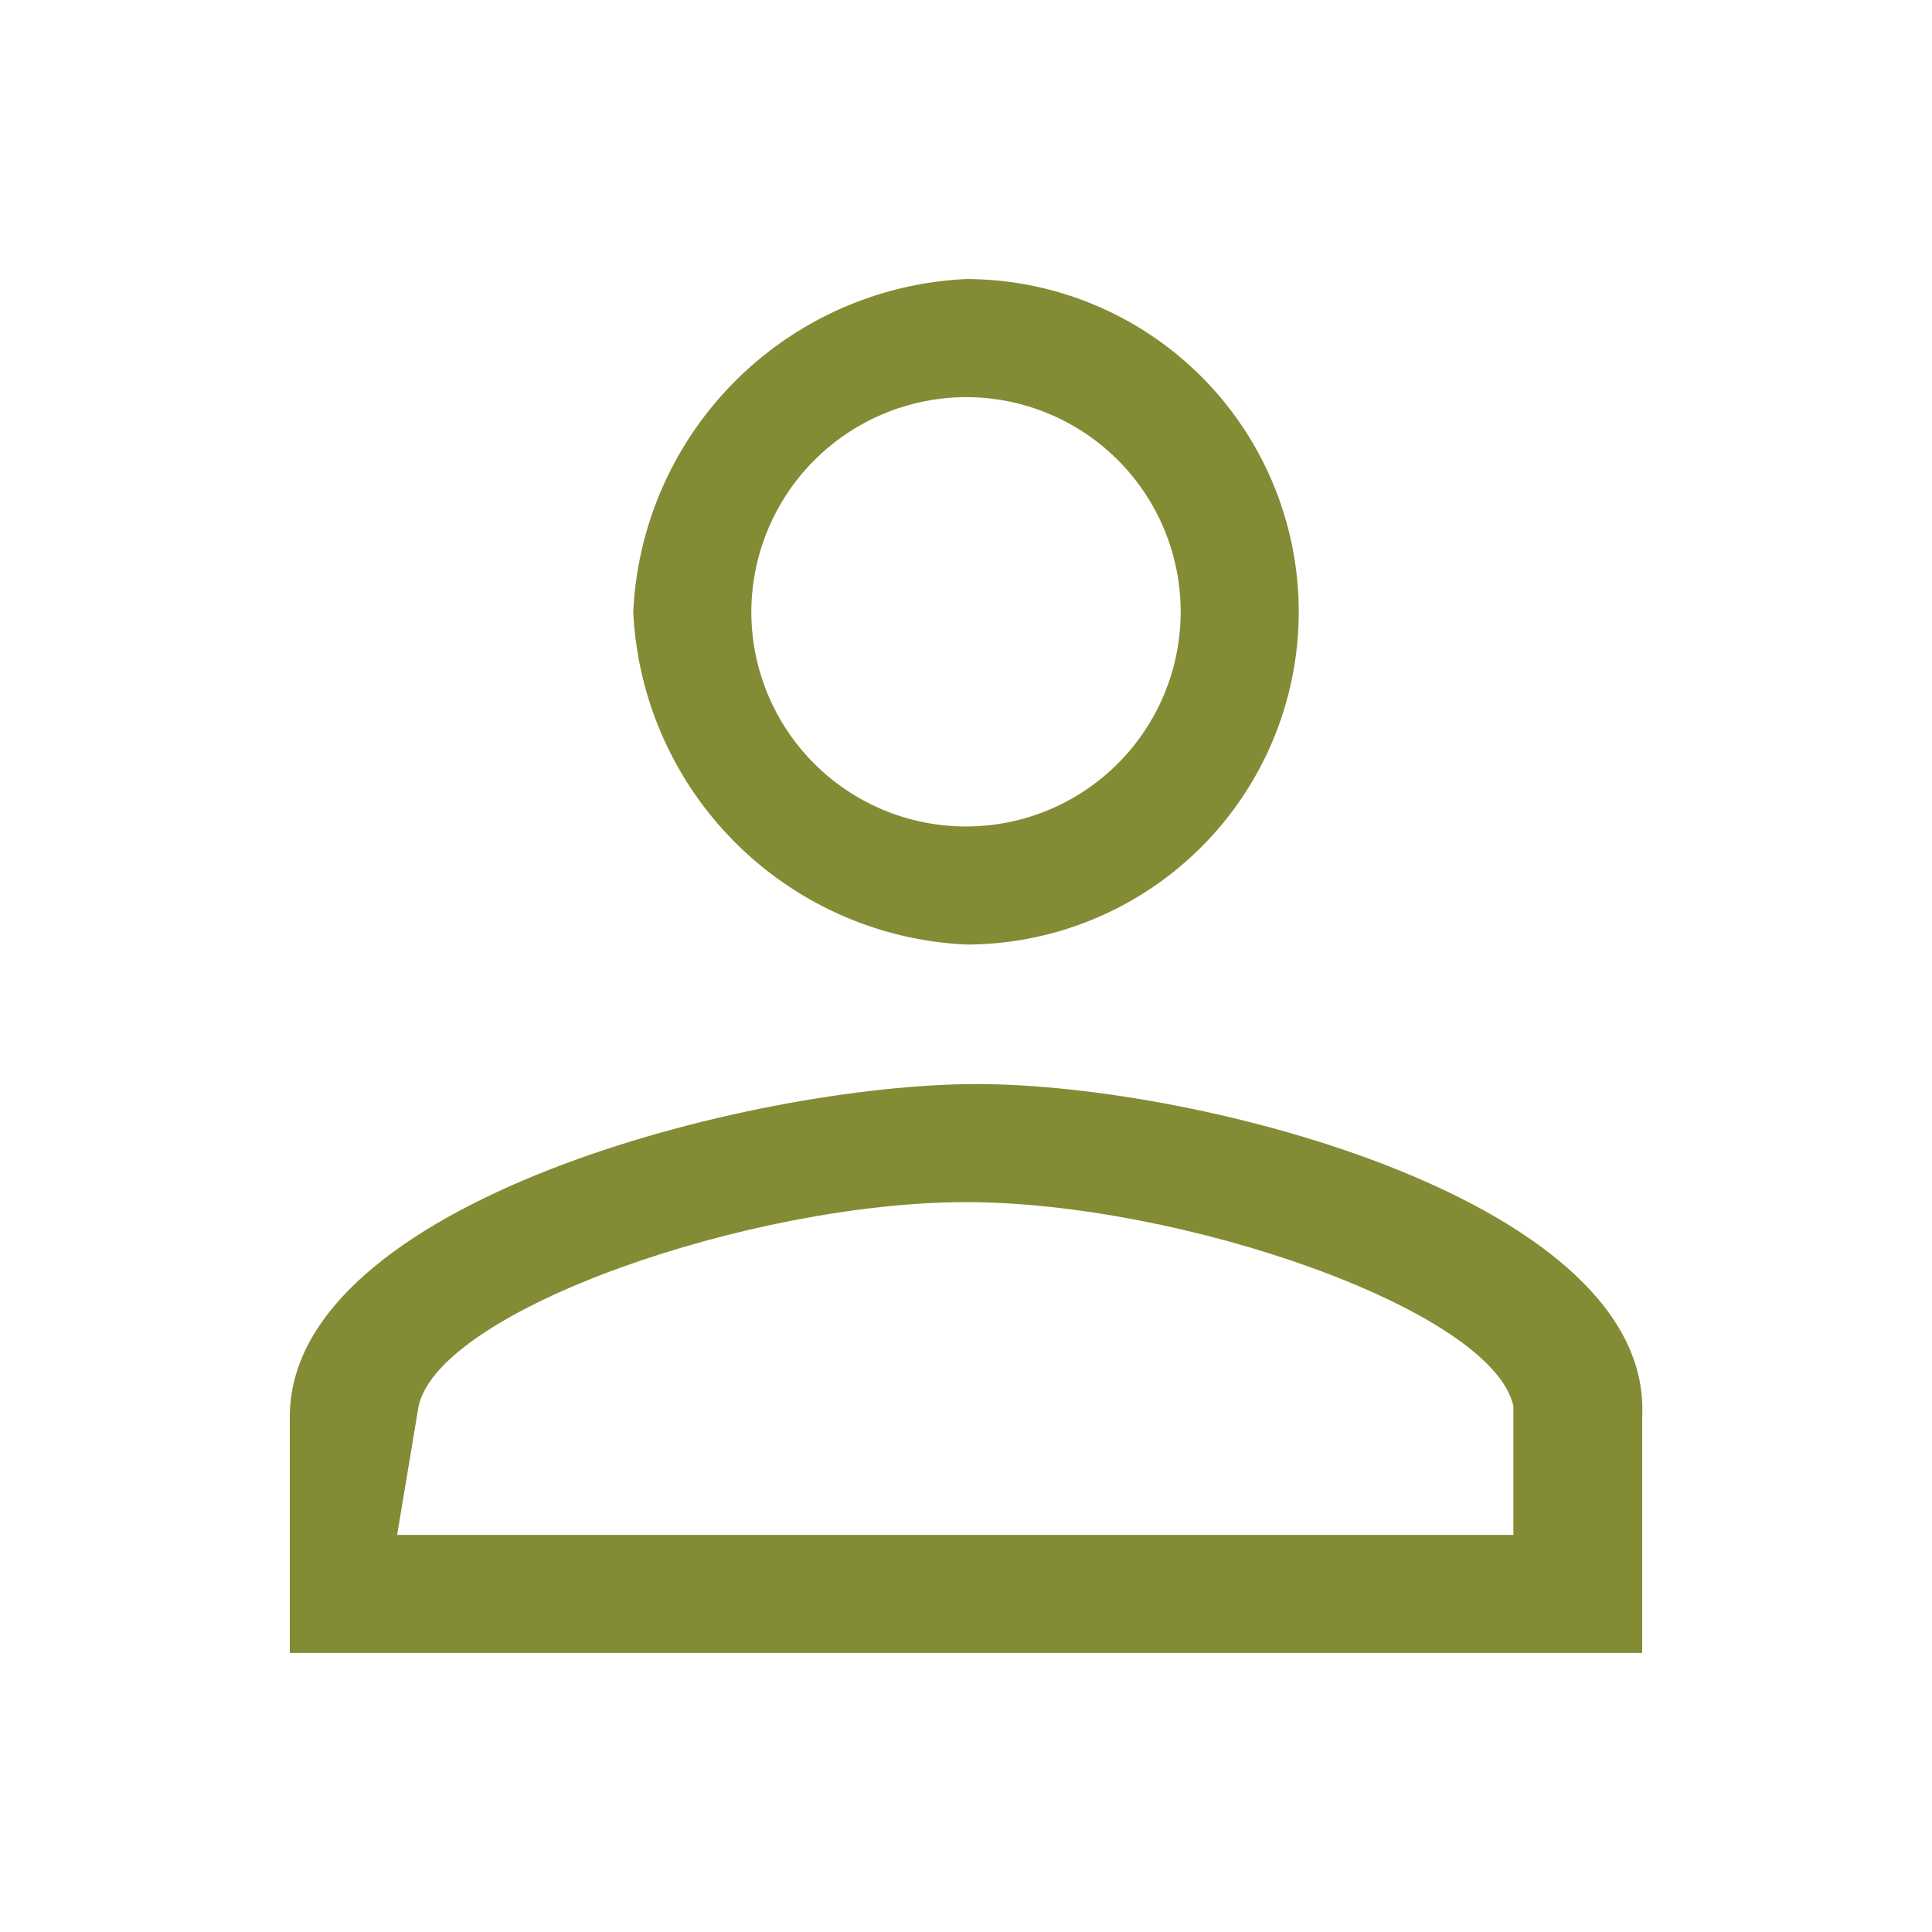
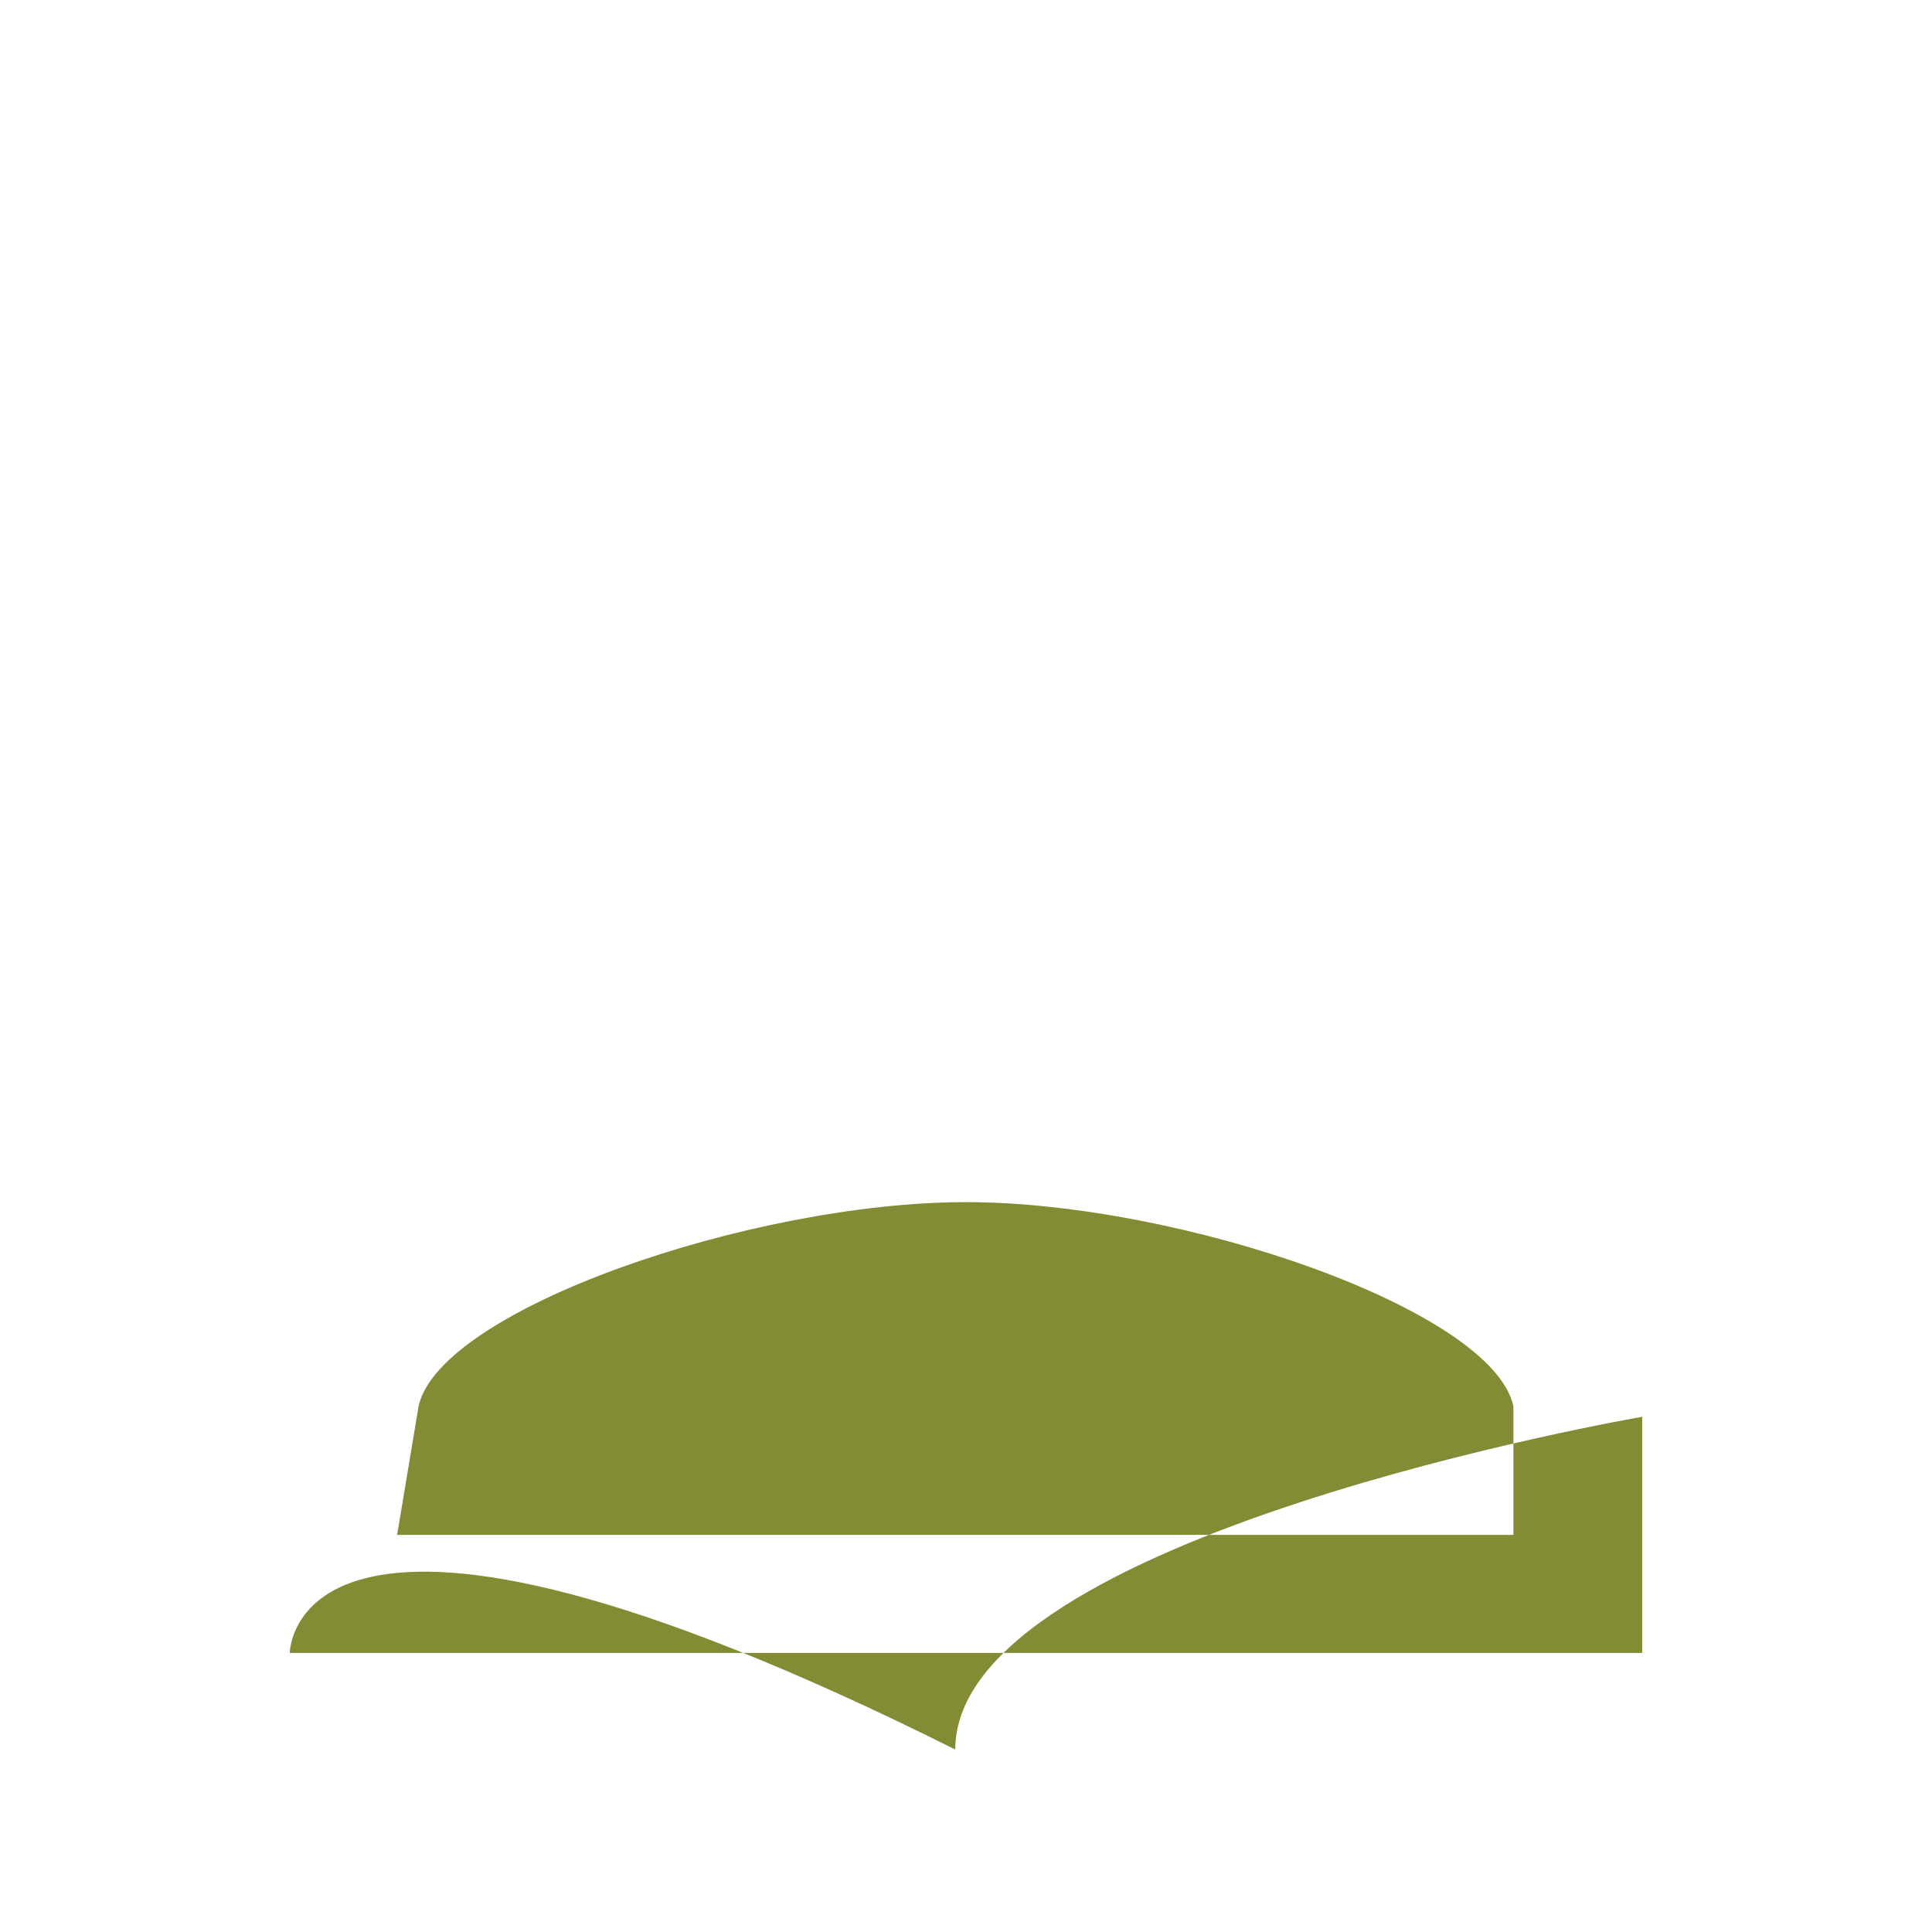
<svg xmlns="http://www.w3.org/2000/svg" width="18" height="18" viewBox="0 0 18 18">
  <path d="M0,0H18V18H0Z" fill="none" />
-   <path d="M9,8.8A3.1,3.1,0,1,0,9,2.6,3.256,3.256,0,0,0,5.9,5.7,3.256,3.256,0,0,0,9,8.8ZM9,3.7a2,2,0,1,1-2,2A2.006,2.006,0,0,1,9,3.7Z" fill="#838c34" />
-   <path d="M2.7,15.4H15.3V13.2c.1-2-4.1-3.1-6.2-3.1s-6.4,1.1-6.4,3.1C2.7,13.2,2.7,15.4,2.7,15.4Zm1.2-2.3c.2-.9,3.1-1.9,5.1-1.9s4.9,1,5.1,1.9v1.2H3.7Z" fill="#838c34" />
+   <path d="M2.7,15.4H15.3V13.2s-6.4,1.1-6.4,3.1C2.7,13.2,2.7,15.4,2.7,15.4Zm1.2-2.3c.2-.9,3.1-1.9,5.1-1.9s4.9,1,5.1,1.9v1.2H3.7Z" fill="#838c34" />
</svg>